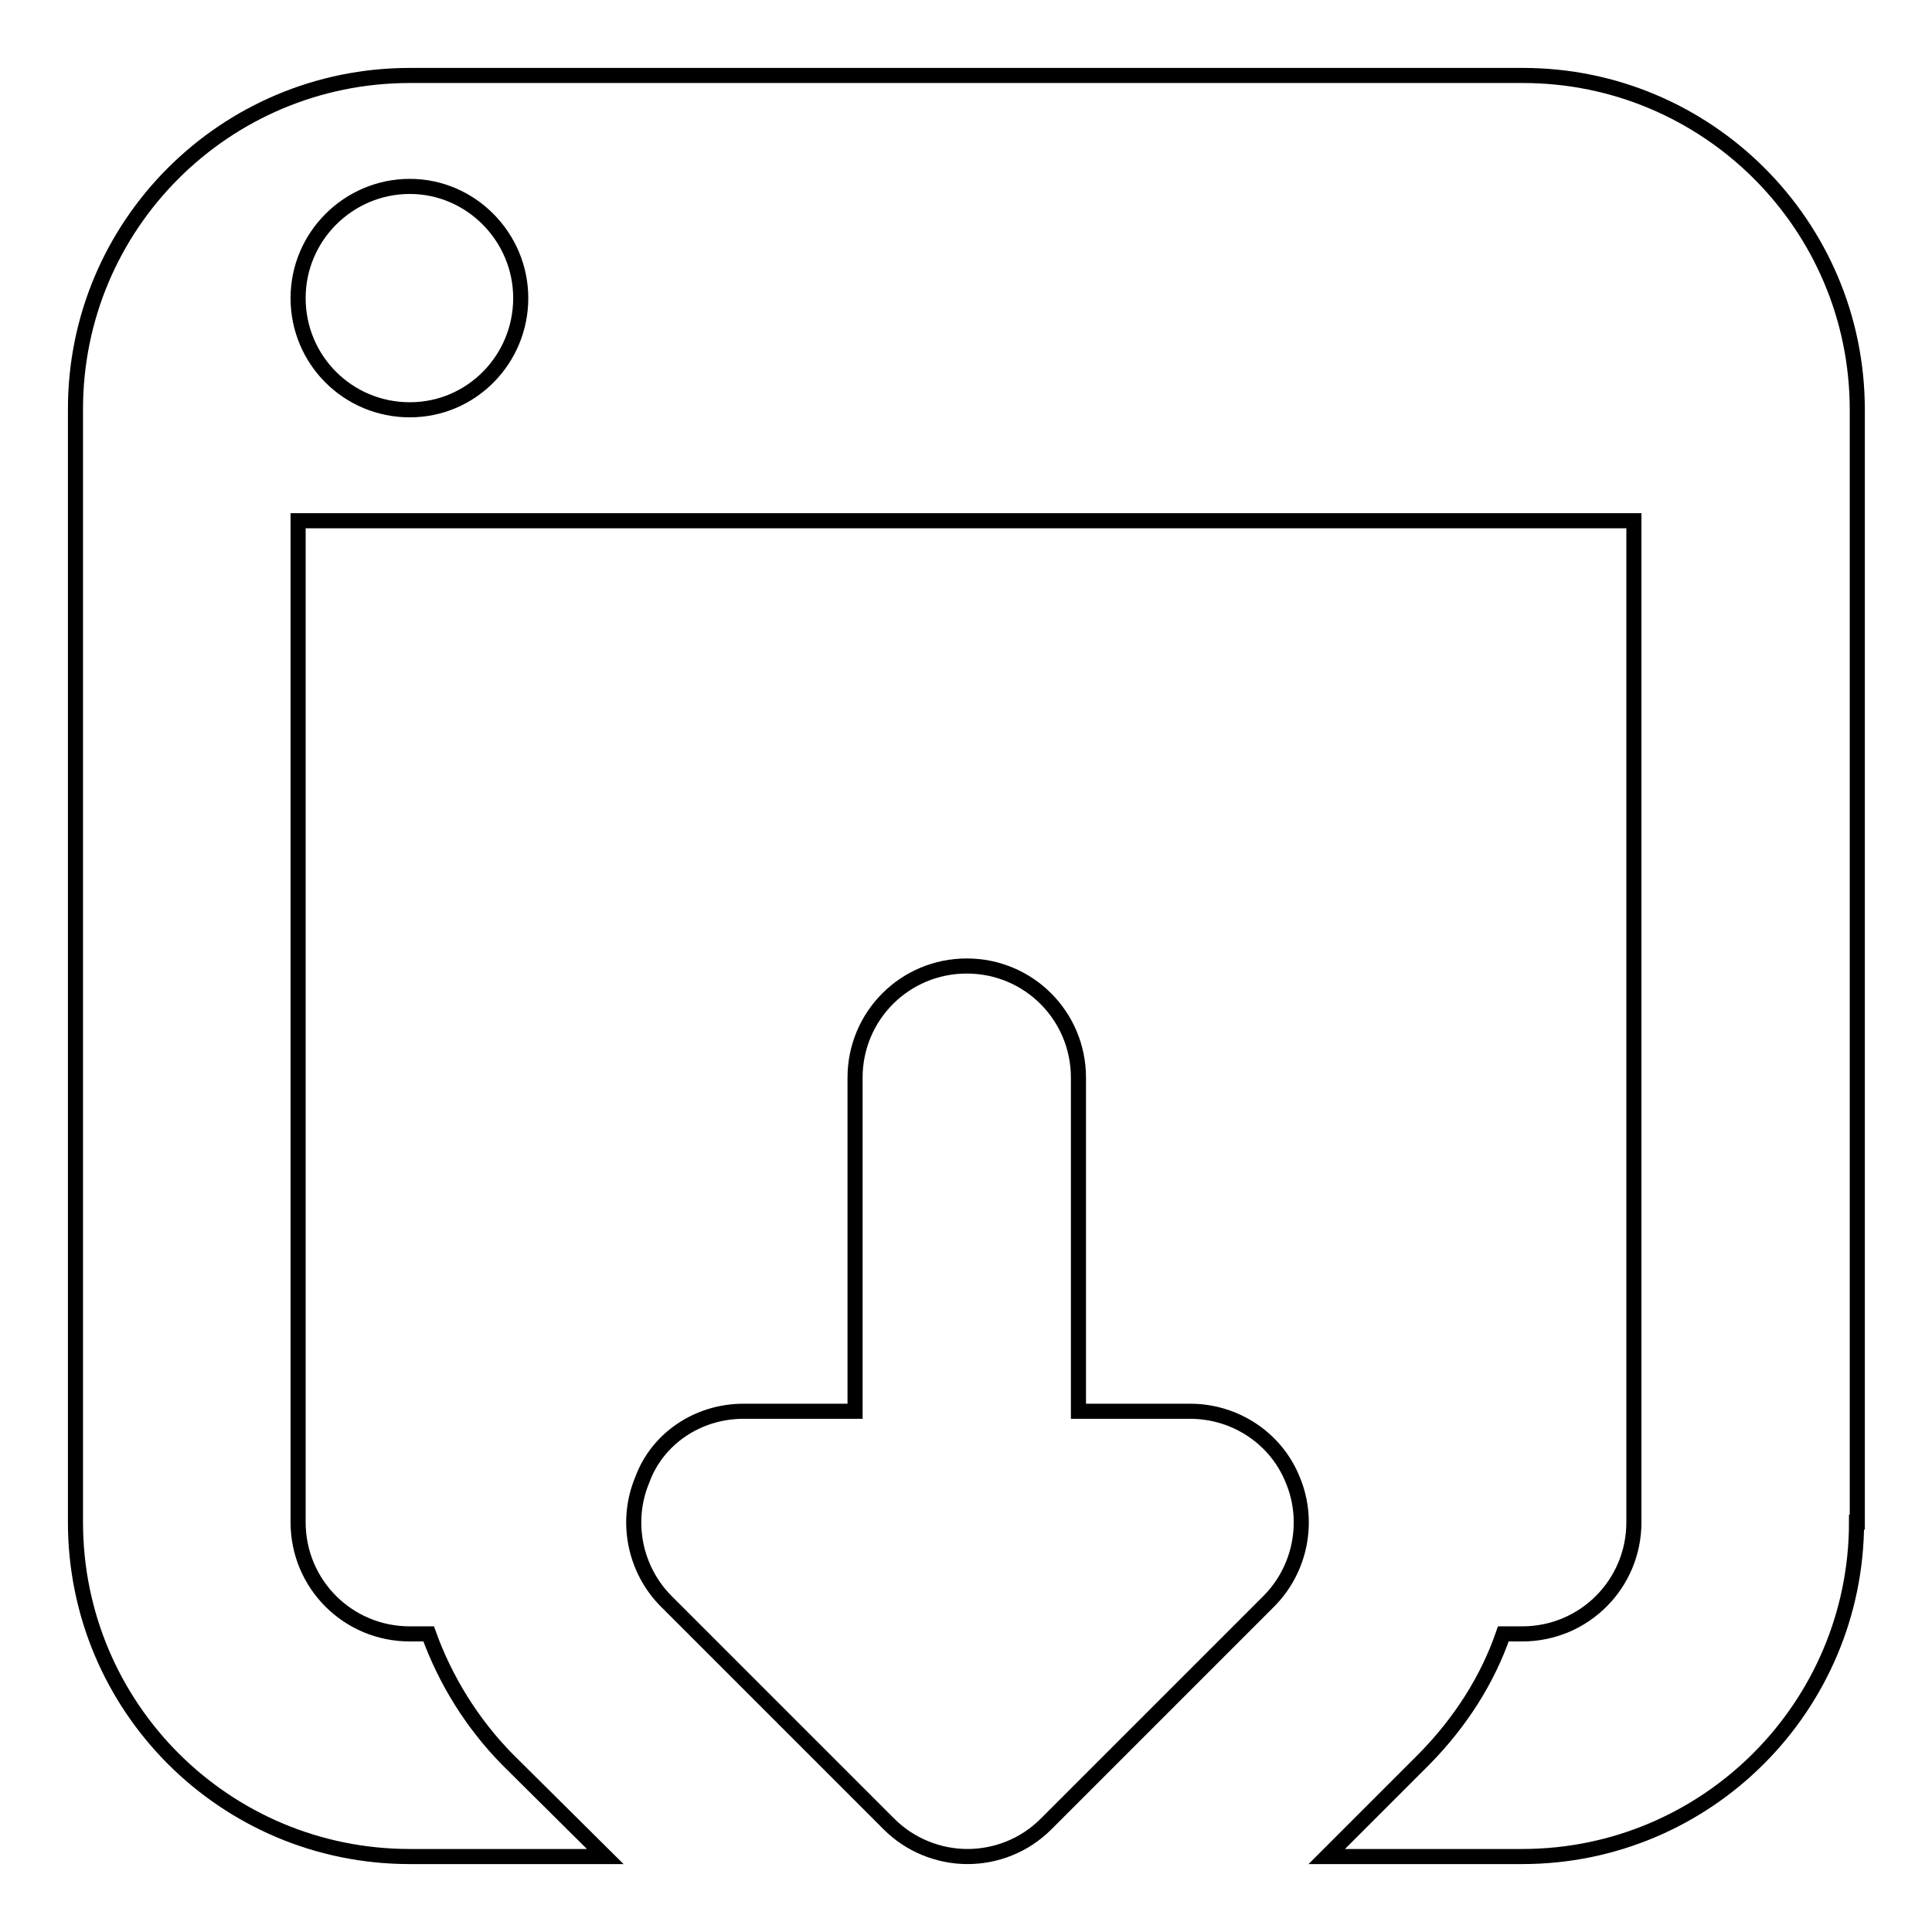
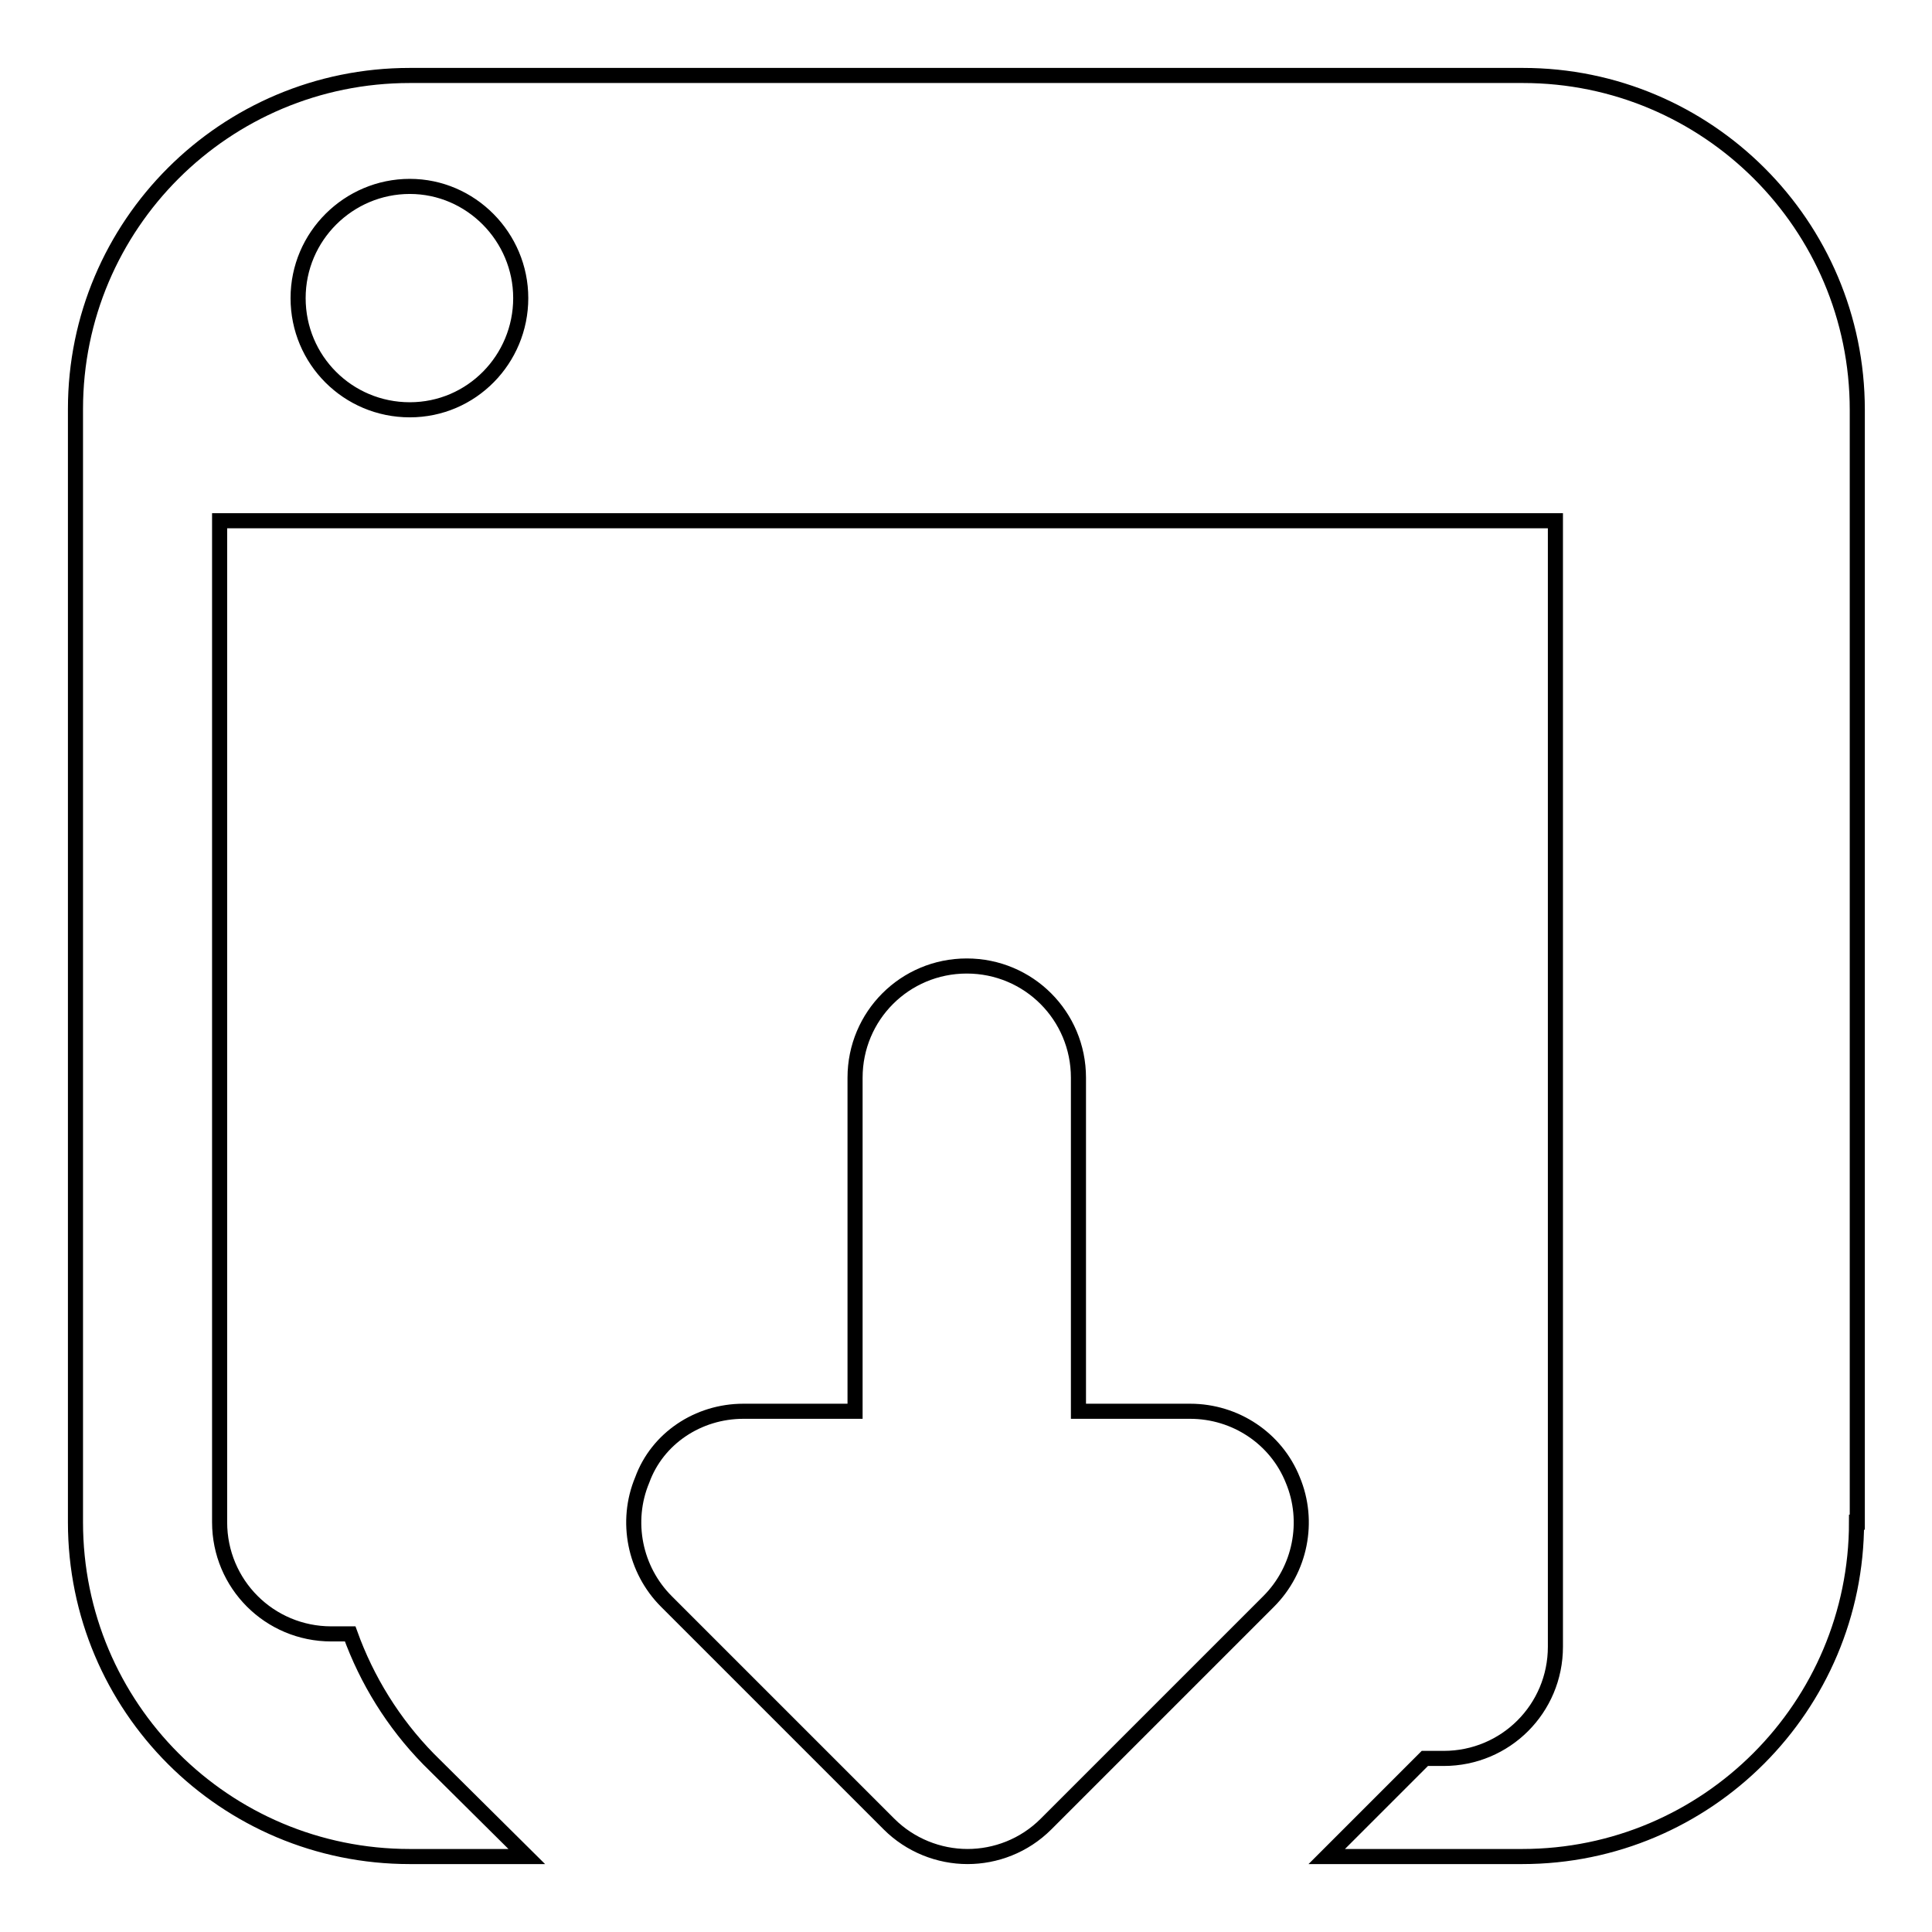
<svg xmlns="http://www.w3.org/2000/svg" version="1.1" x="0px" y="0px" viewBox="0 0 256 256" enable-background="new 0 0 256 256" xml:space="preserve">
  <g>
-     <path stroke-width="2" fill-opacity="0" stroke="#000000" d="M246,201.7c0,24.4-19.8,44.3-44.3,44.3h-25.9l13-13c4.7-4.8,8.3-10.4,10.4-16.5h2.5 c8.2,0,14.8-6.6,14.8-14.8V69h-177v132.7c0,8.2,6.6,14.8,14.8,14.8h2.5c2.2,6.1,5.7,11.8,10.4,16.6l13,12.9H54.3 C29.8,246,10,226.2,10,201.7V54.2C10,29.8,29.8,10,54.3,10h147.5c24.4,0,44.3,19.8,44.3,44.3V201.7z M54.3,24.7 c-8.1,0-14.8,6.6-14.8,14.8s6.6,14.8,14.8,14.8S69,47.6,69,39.5S62.4,24.7,54.3,24.7z M98.5,187h14.8v-44.2 c0-8.2,6.6-14.8,14.8-14.8c8.2,0,14.8,6.6,14.8,14.8V187h14.8c6,0,11.4,3.6,13.6,9.1c2.3,5.5,1,11.9-3.2,16.1l-29.5,29.5 c-2.9,2.9-6.7,4.3-10.4,4.3c-3.8,0-7.6-1.5-10.4-4.3l-29.5-29.5c-4.2-4.2-5.5-10.6-3.2-16.1C87.1,190.6,92.5,187,98.5,187z" />
+     <path stroke-width="2" fill-opacity="0" stroke="#000000" d="M246,201.7c0,24.4-19.8,44.3-44.3,44.3h-25.9l13-13h2.5 c8.2,0,14.8-6.6,14.8-14.8V69h-177v132.7c0,8.2,6.6,14.8,14.8,14.8h2.5c2.2,6.1,5.7,11.8,10.4,16.6l13,12.9H54.3 C29.8,246,10,226.2,10,201.7V54.2C10,29.8,29.8,10,54.3,10h147.5c24.4,0,44.3,19.8,44.3,44.3V201.7z M54.3,24.7 c-8.1,0-14.8,6.6-14.8,14.8s6.6,14.8,14.8,14.8S69,47.6,69,39.5S62.4,24.7,54.3,24.7z M98.5,187h14.8v-44.2 c0-8.2,6.6-14.8,14.8-14.8c8.2,0,14.8,6.6,14.8,14.8V187h14.8c6,0,11.4,3.6,13.6,9.1c2.3,5.5,1,11.9-3.2,16.1l-29.5,29.5 c-2.9,2.9-6.7,4.3-10.4,4.3c-3.8,0-7.6-1.5-10.4-4.3l-29.5-29.5c-4.2-4.2-5.5-10.6-3.2-16.1C87.1,190.6,92.5,187,98.5,187z" />
  </g>
</svg>